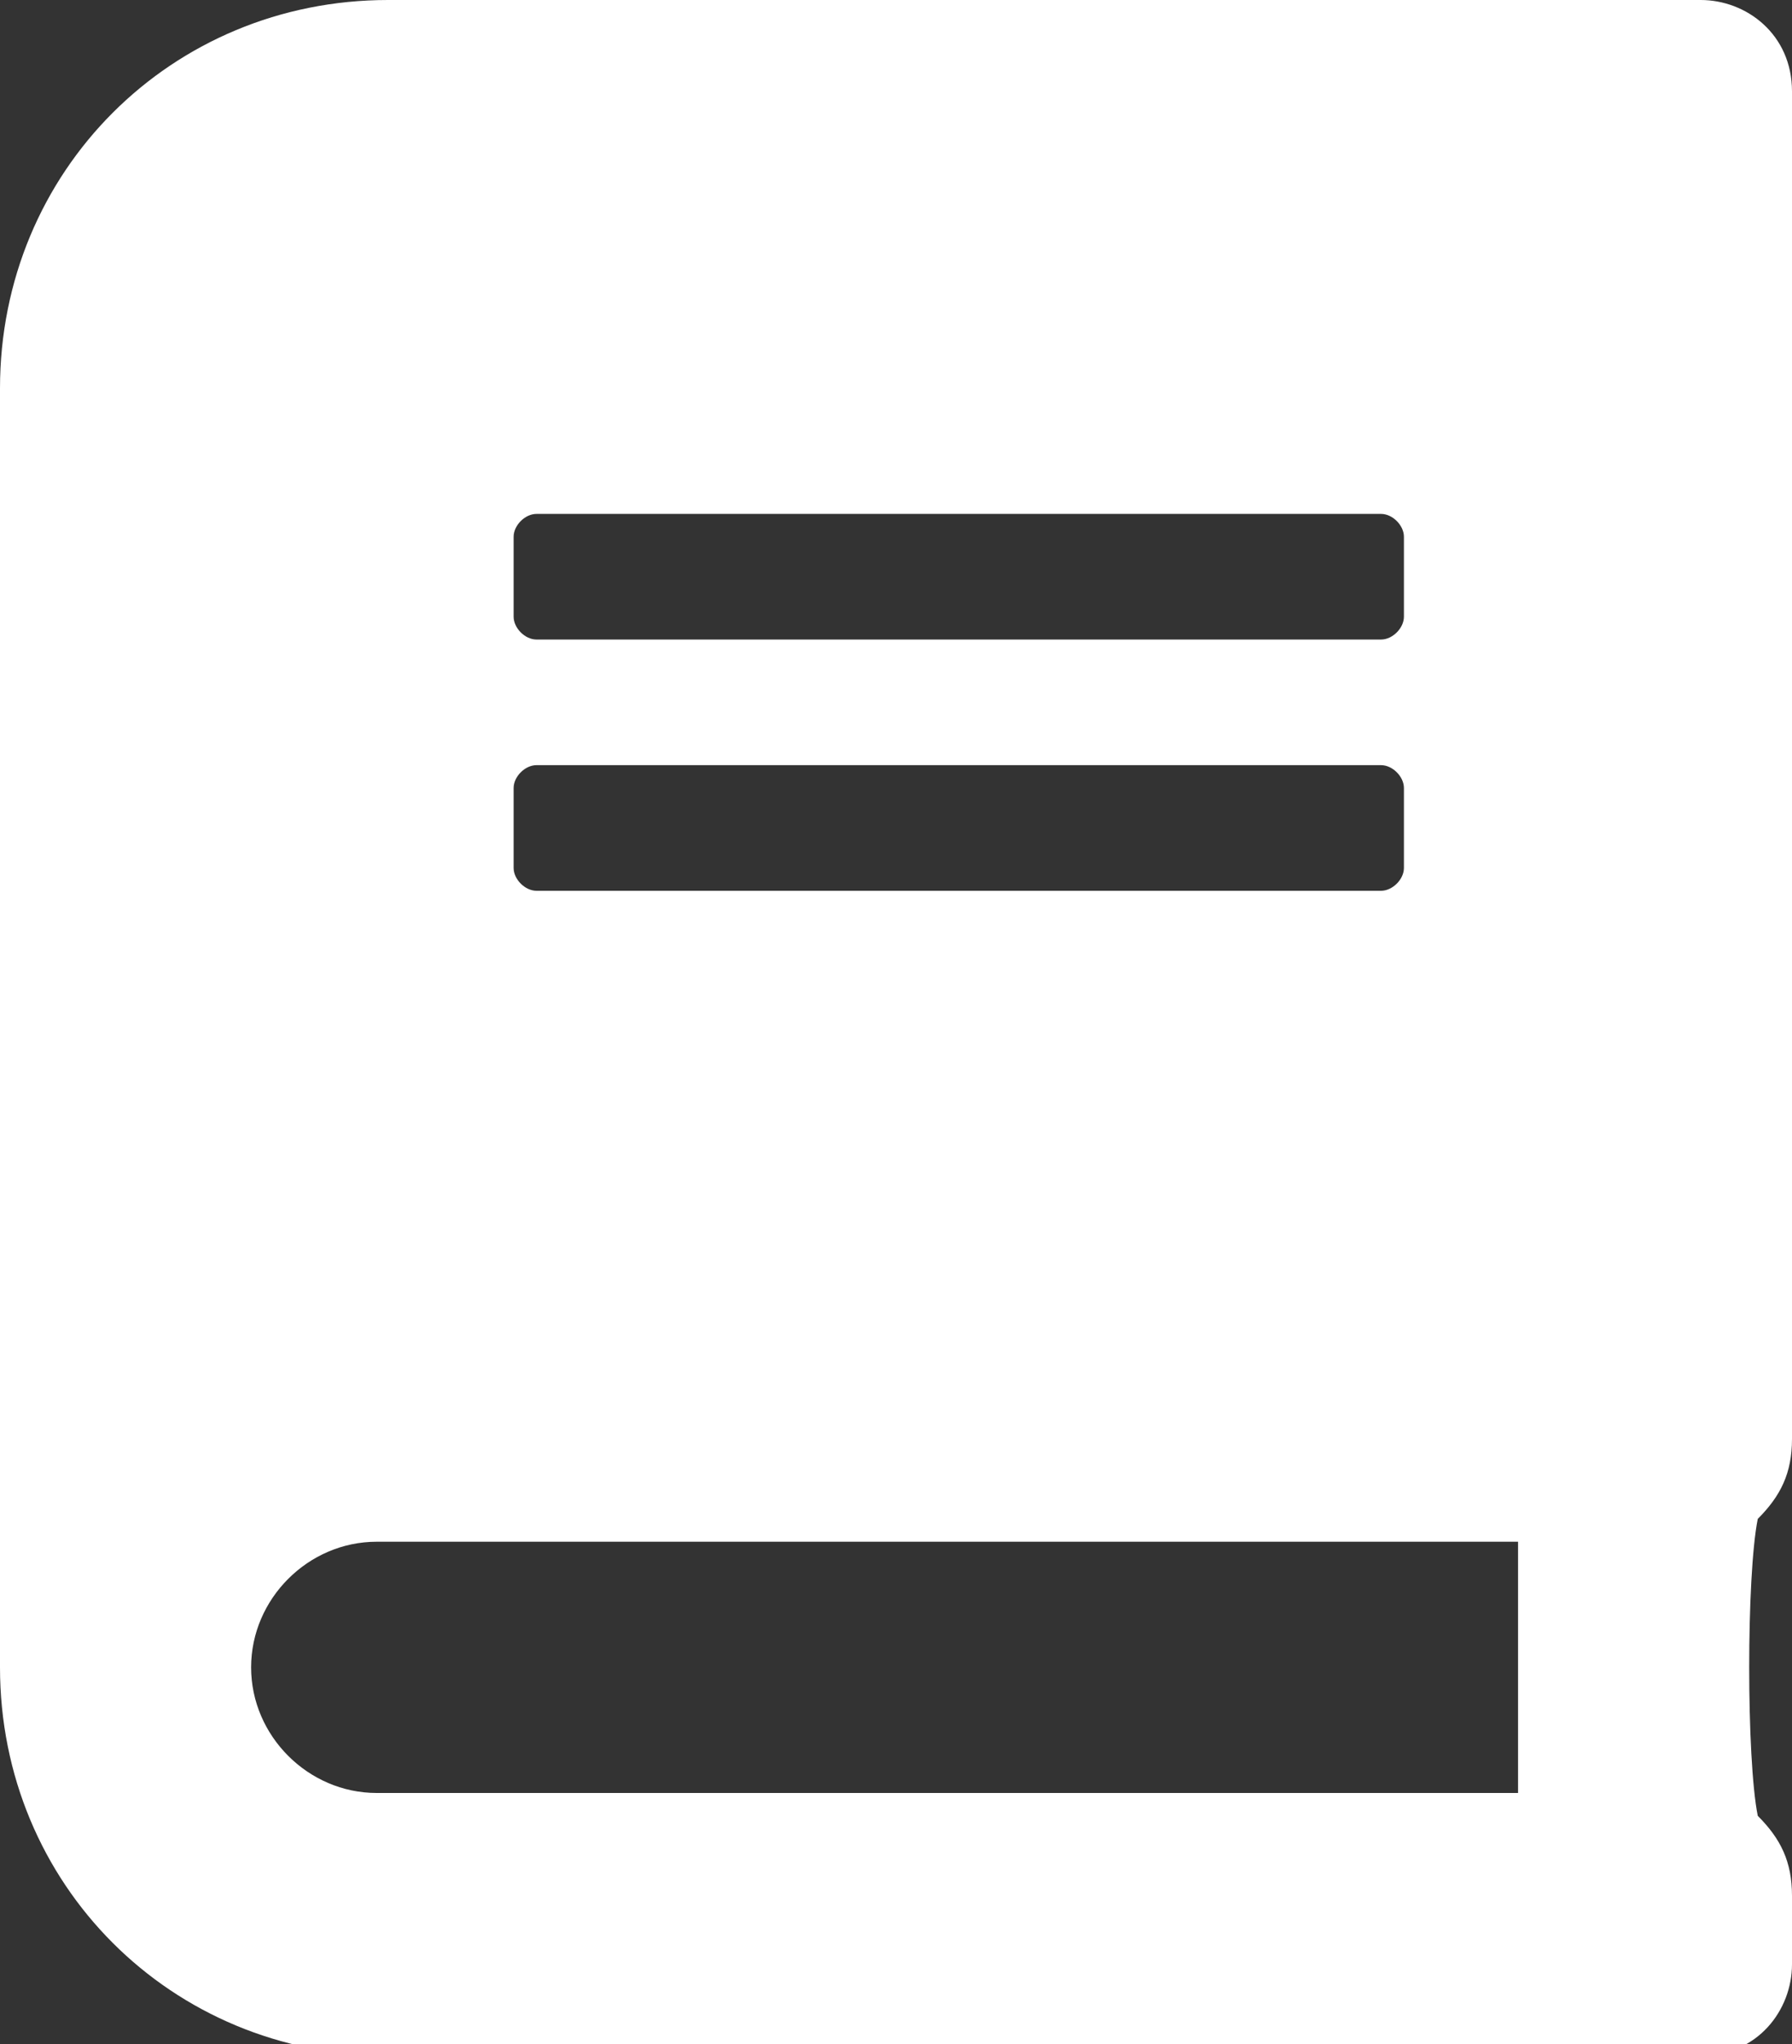
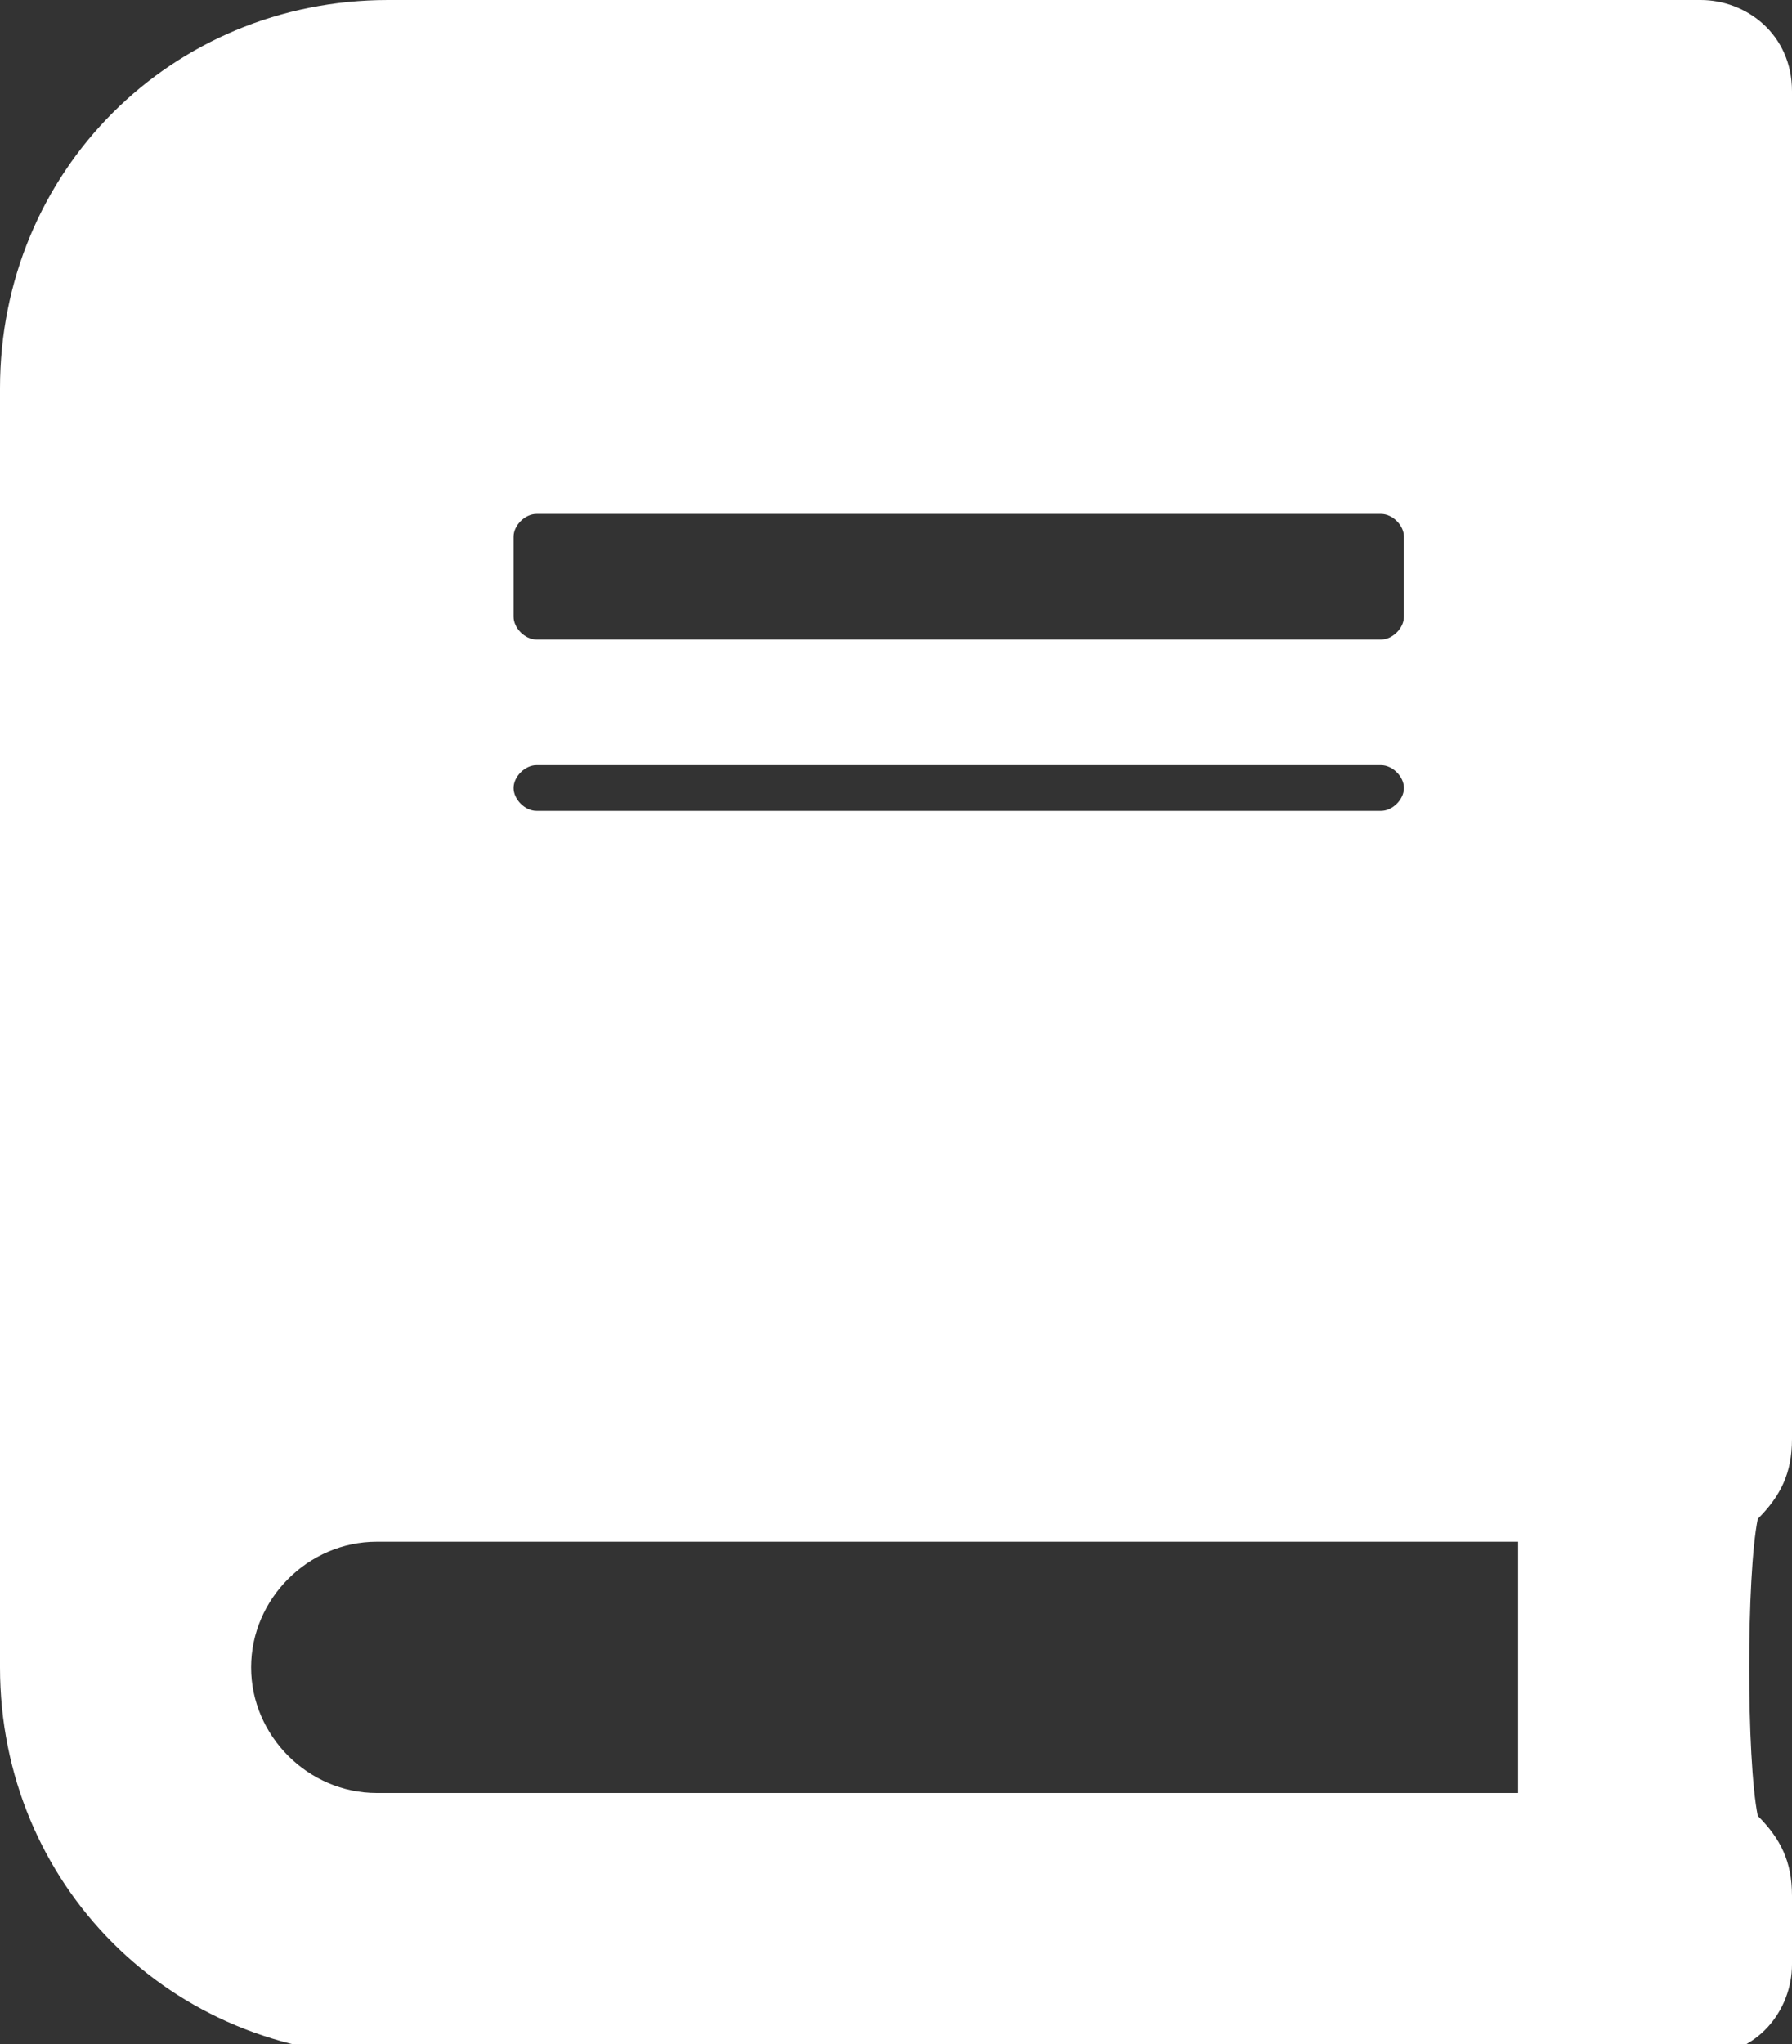
<svg xmlns="http://www.w3.org/2000/svg" version="1.1" id="Livello_1" x="0px" y="0px" viewBox="0 0 15.7 17.9" style="enable-background:new 0 0 15.7 17.9;" xml:space="preserve">
  <rect x="0" y="0" width="15.7" height="17.9" fill="#333333" stroke="none" />
  <style type="text/css">
	.st0{fill:#FFFFFF;}
</style>
-   <path class="st0" d="M13.3,15.7h-10c-0.6,0-1.1-0.5-1.1-1.1c0-0.6,0.5-1.1,1.1-1.1h10C13.3,14,13.3,15.1,13.3,15.7 M4.5,6.9  c0-0.1,0.1-0.2,0.2-0.2h7.4c0.1,0,0.2,0.1,0.2,0.2v0.7c0,0.1-0.1,0.2-0.2,0.2H4.7c-0.1,0-0.2-0.1-0.2-0.2V6.9z M4.5,4.7  c0-0.1,0.1-0.2,0.2-0.2h7.4c0.1,0,0.2,0.1,0.2,0.2v0.7c0,0.1-0.1,0.2-0.2,0.2H4.7c-0.1,0-0.2-0.1-0.2-0.2V4.7z M15.7,12.6V0.8  c0-0.5-0.4-0.8-0.8-0.8H3.4C1.5,0,0,1.5,0,3.4v11.2c0,1.9,1.5,3.4,3.4,3.4h11.5c0.5,0,0.8-0.4,0.8-0.8v-0.6c0-0.3-0.1-0.5-0.3-0.7  c-0.1-0.5-0.1-2.1,0-2.6C15.6,13.1,15.7,12.9,15.7,12.6" />
+   <path class="st0" d="M13.3,15.7h-10c-0.6,0-1.1-0.5-1.1-1.1c0-0.6,0.5-1.1,1.1-1.1h10C13.3,14,13.3,15.1,13.3,15.7 M4.5,6.9  c0-0.1,0.1-0.2,0.2-0.2h7.4c0.1,0,0.2,0.1,0.2,0.2c0,0.1-0.1,0.2-0.2,0.2H4.7c-0.1,0-0.2-0.1-0.2-0.2V6.9z M4.5,4.7  c0-0.1,0.1-0.2,0.2-0.2h7.4c0.1,0,0.2,0.1,0.2,0.2v0.7c0,0.1-0.1,0.2-0.2,0.2H4.7c-0.1,0-0.2-0.1-0.2-0.2V4.7z M15.7,12.6V0.8  c0-0.5-0.4-0.8-0.8-0.8H3.4C1.5,0,0,1.5,0,3.4v11.2c0,1.9,1.5,3.4,3.4,3.4h11.5c0.5,0,0.8-0.4,0.8-0.8v-0.6c0-0.3-0.1-0.5-0.3-0.7  c-0.1-0.5-0.1-2.1,0-2.6C15.6,13.1,15.7,12.9,15.7,12.6" />
</svg>